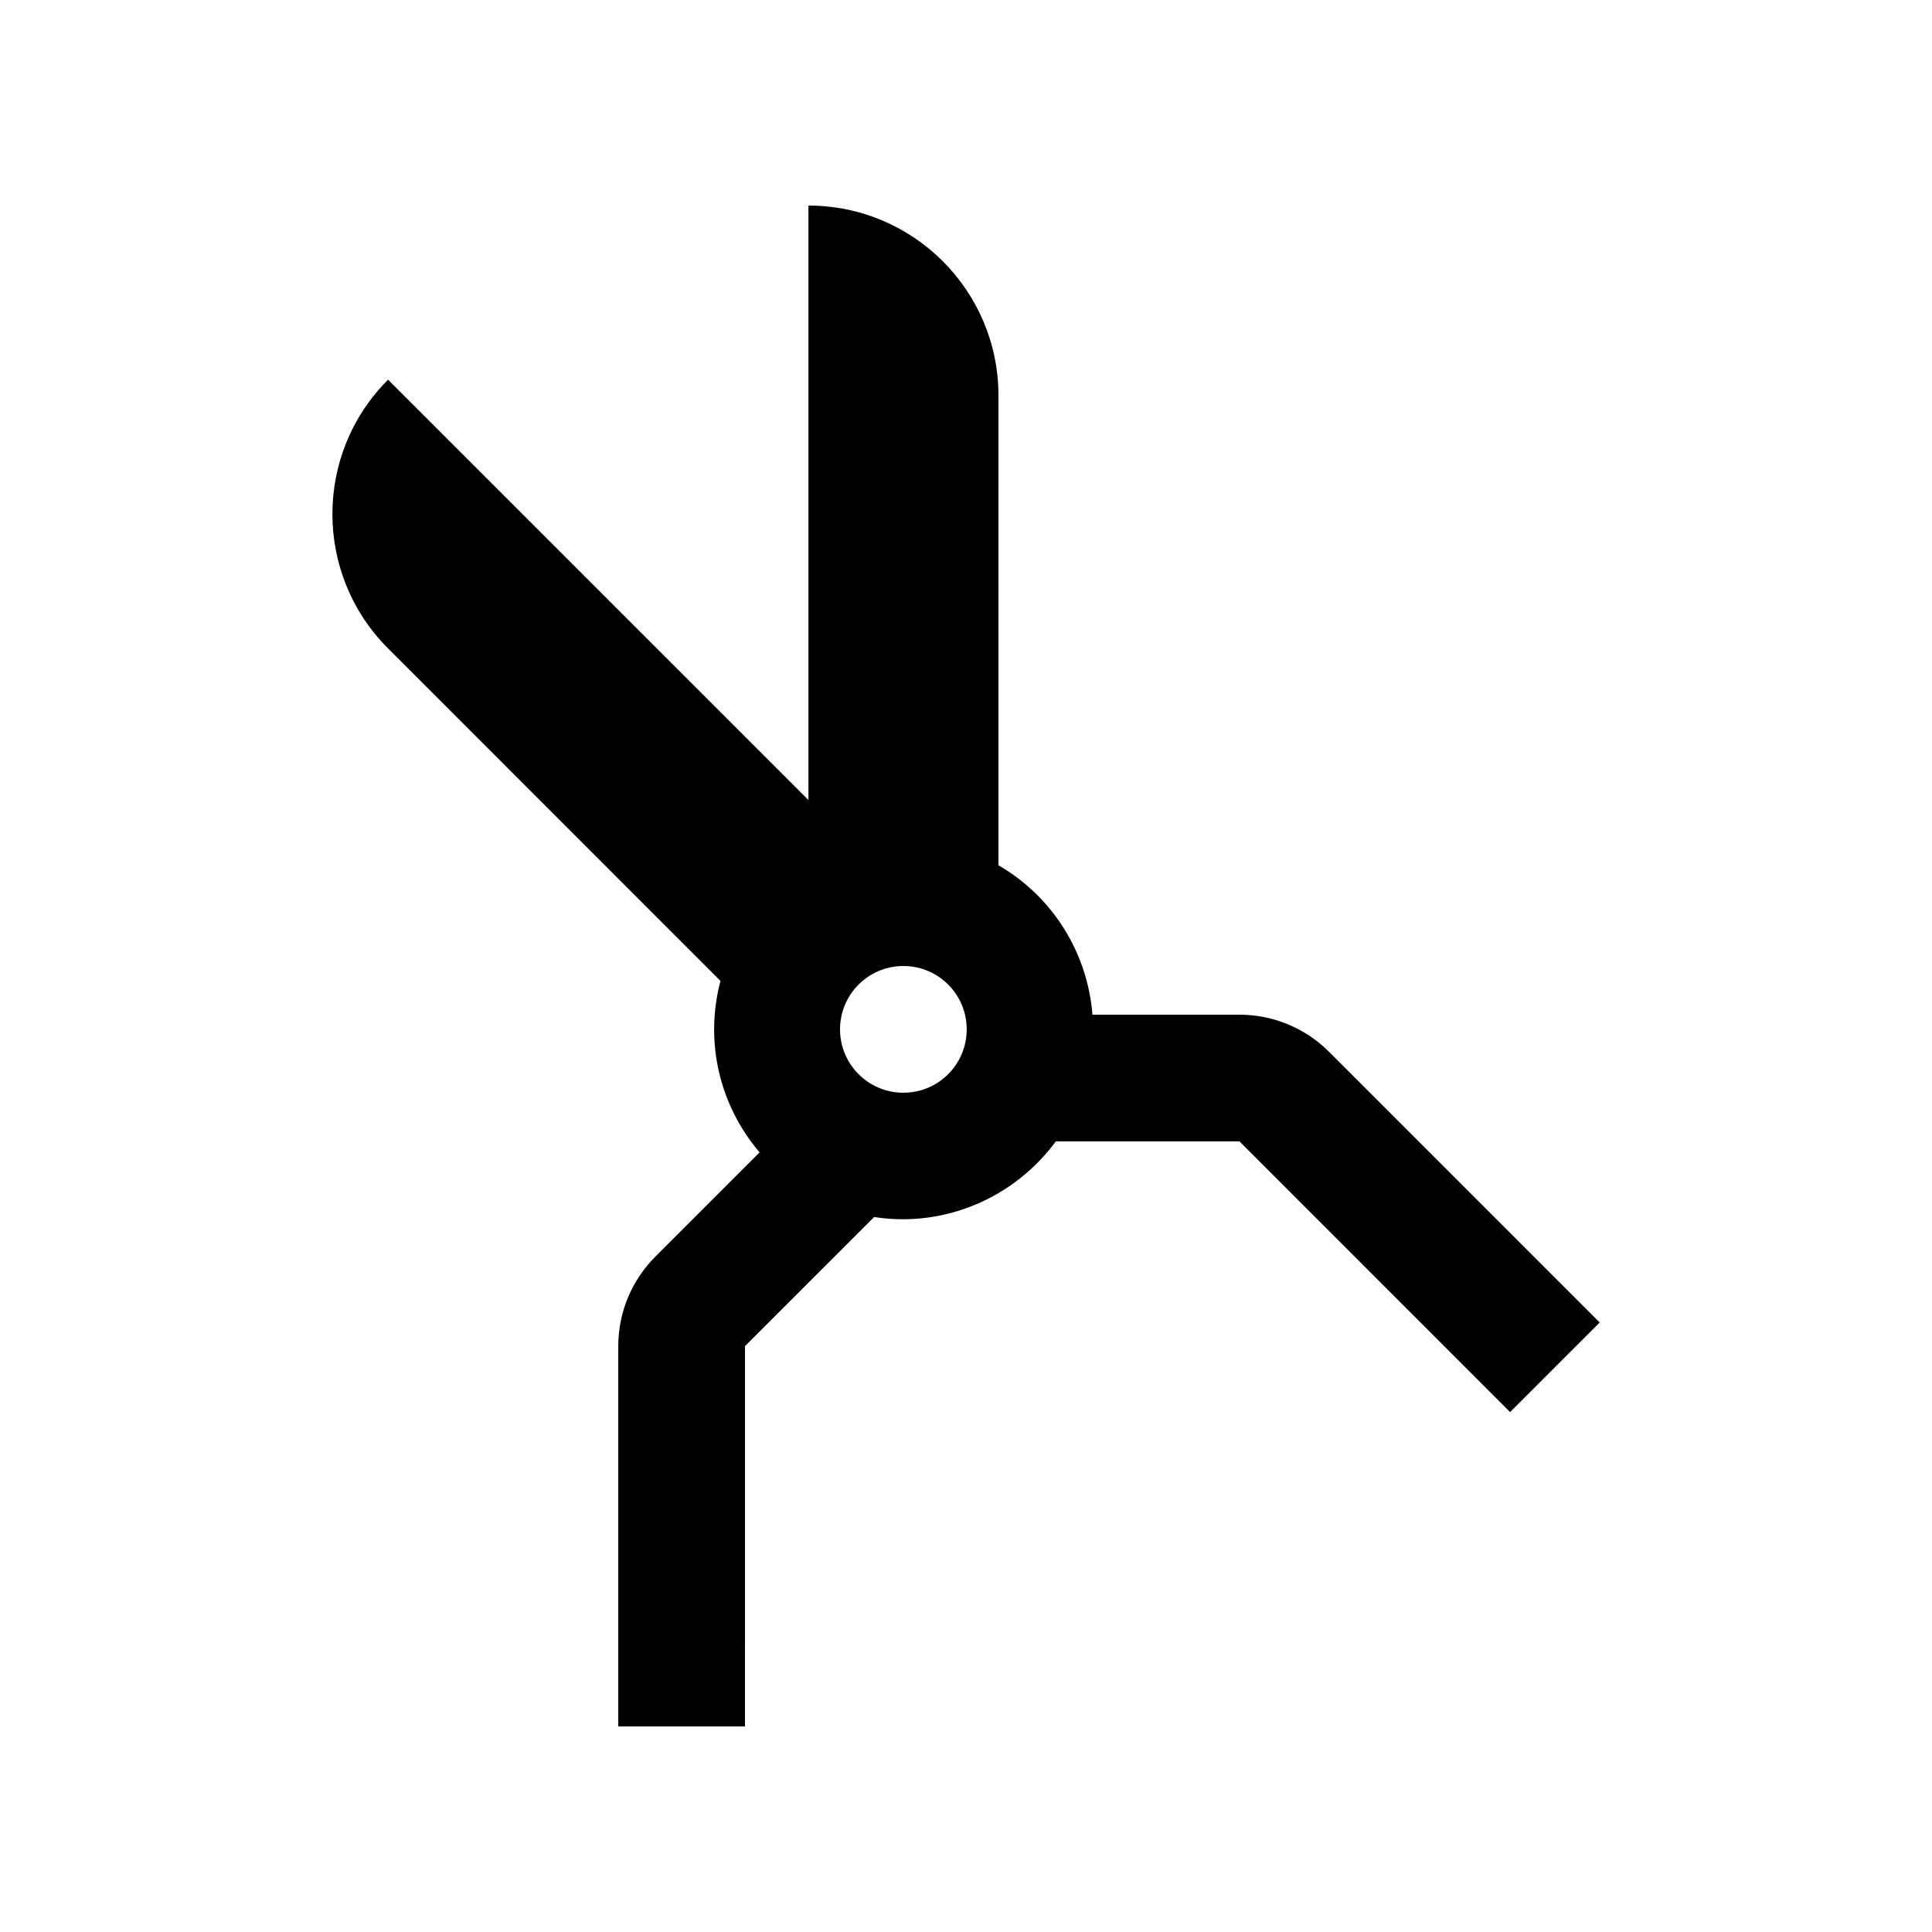
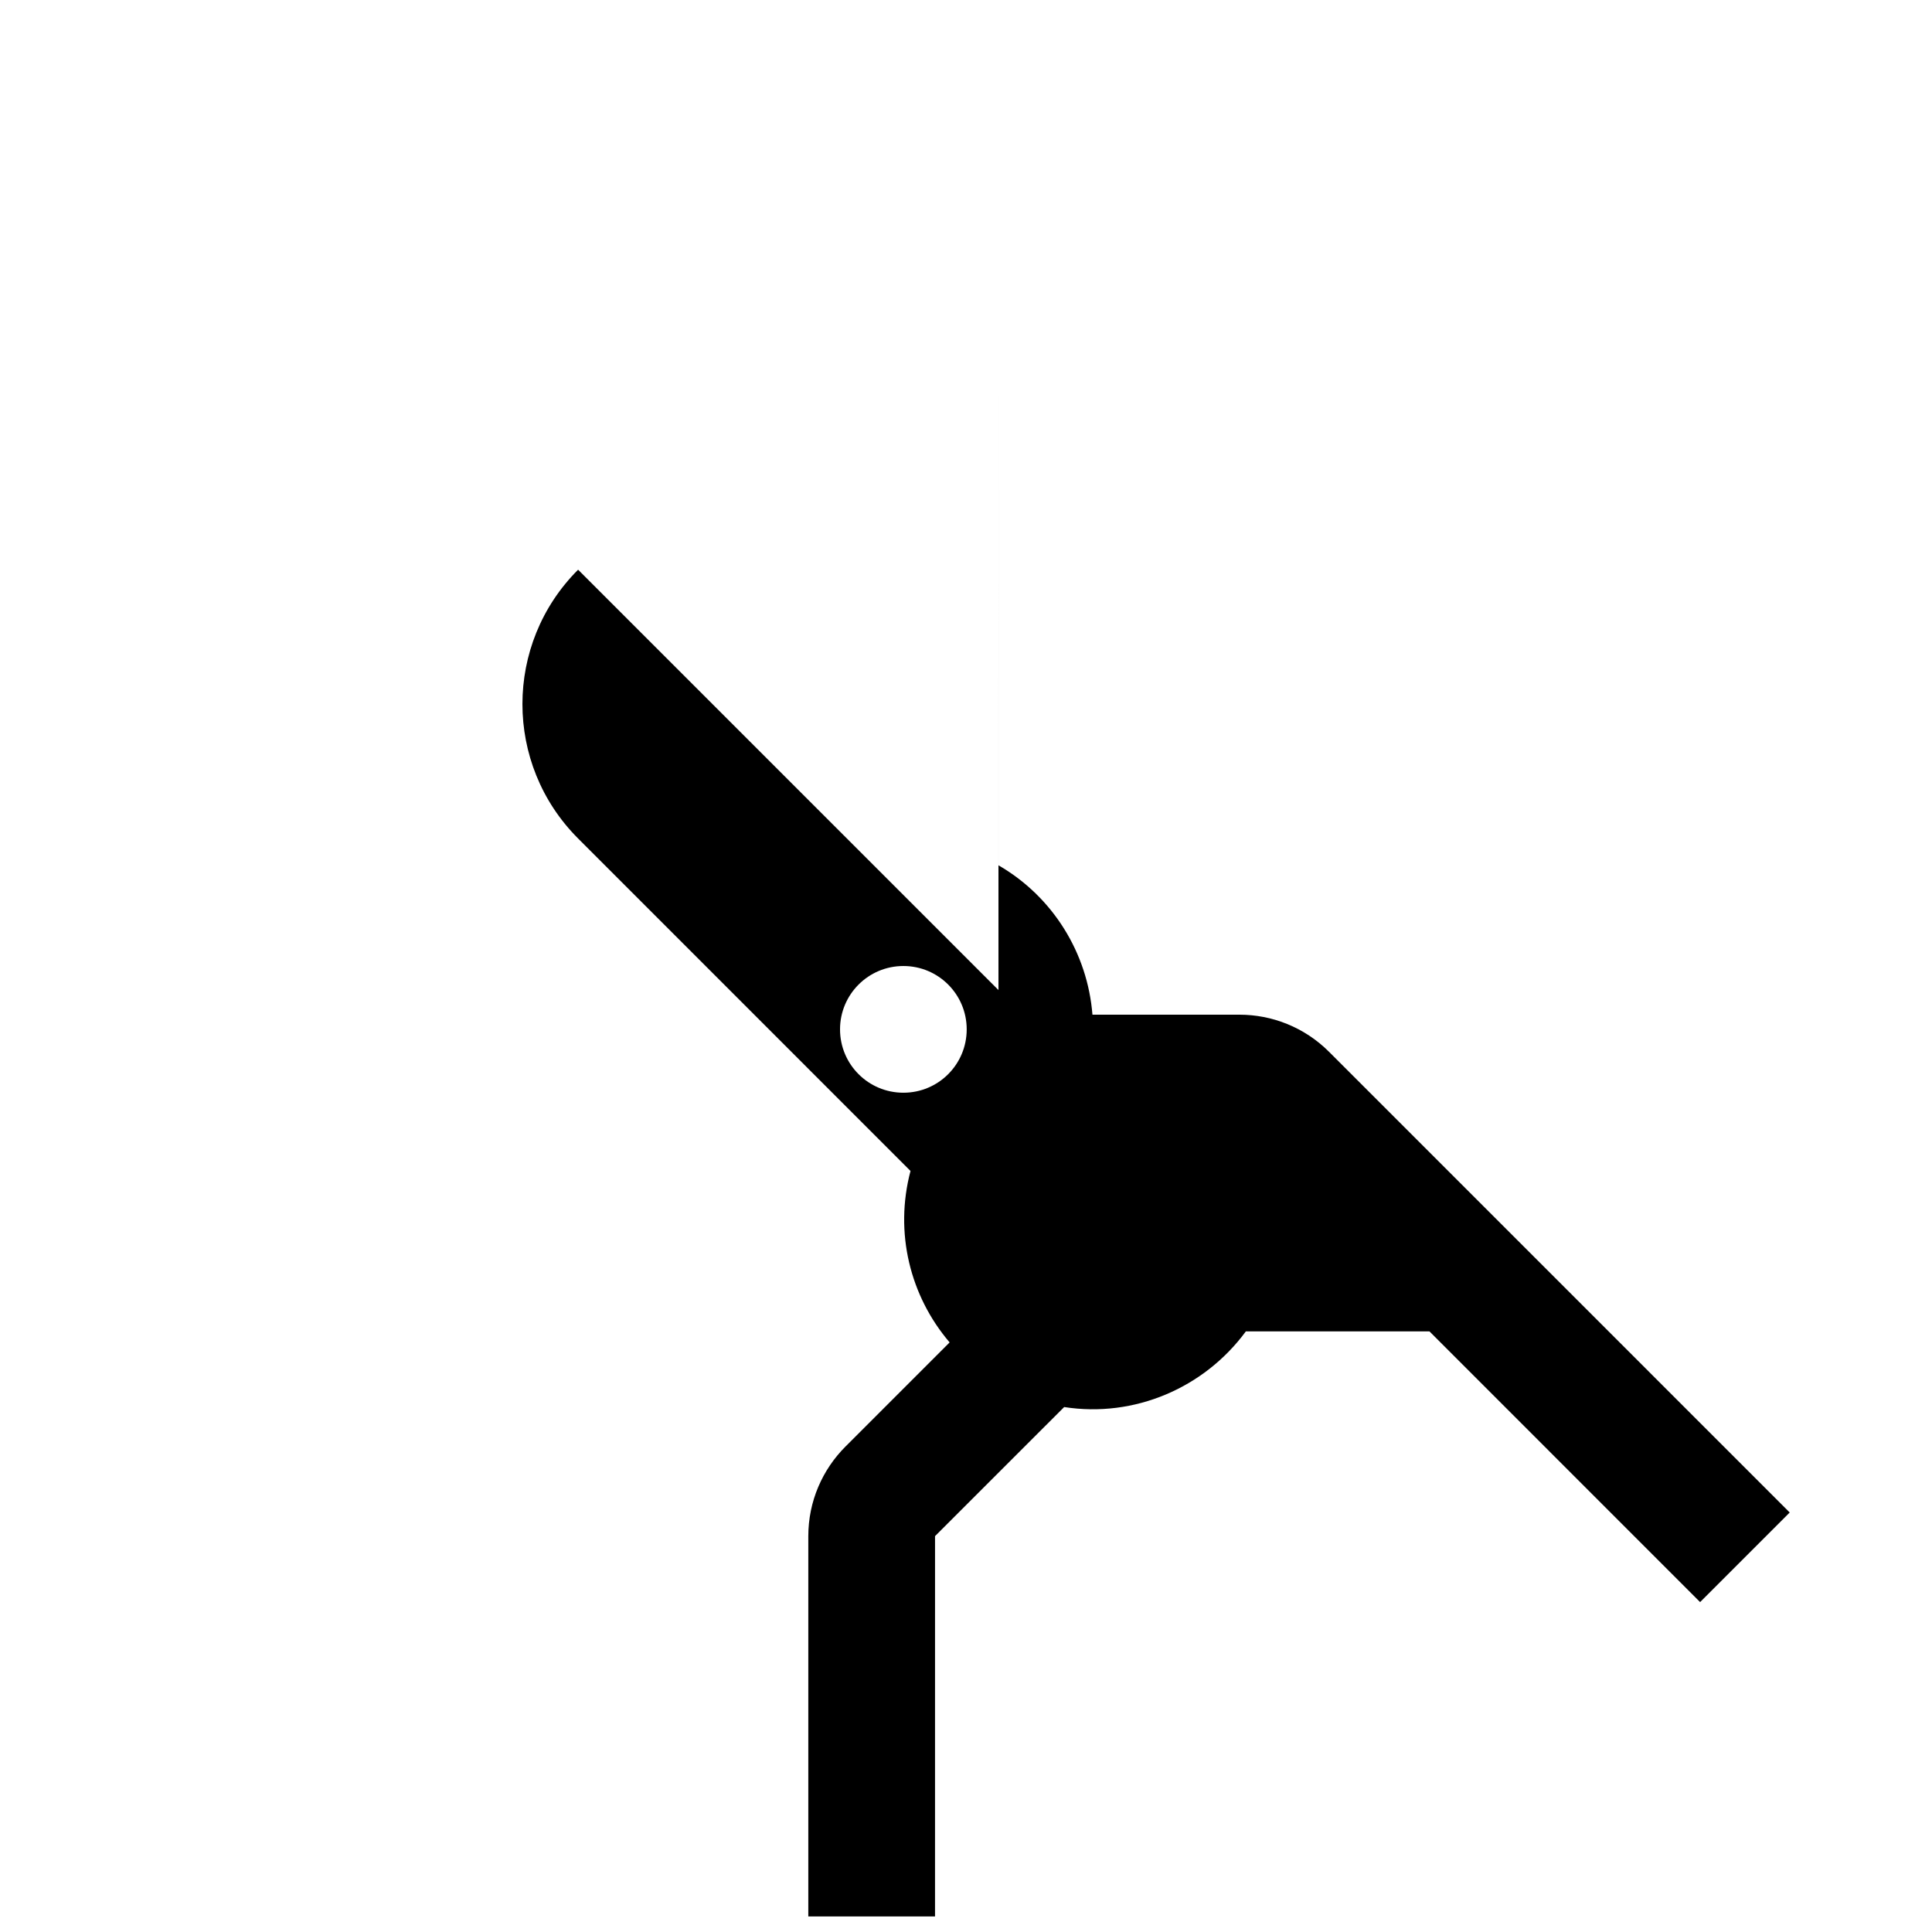
<svg xmlns="http://www.w3.org/2000/svg" fill="#000000" width="800px" height="800px" version="1.1" viewBox="144 144 512 512">
-   <path d="m496.2 422.73c-6.559-6.543-15.156-9.828-23.746-9.828h-38.945c-1.281-16.254-10.398-31.199-24.91-39.594l0.004-124.47c0-27.816-22.566-50.359-50.359-50.359v157.54l-111.4-111.4c-19.672 19.652-19.672 51.559 0 71.23l88.09 88.109c-4.324 16.375-0.102 33.18 10.367 45.434l-27.613 27.613c-6.082 6.086-9.84 14.48-9.84 23.766v100.75h33.582l0.004-100.79 34.223-34.207c18.609 2.902 37.129-5.066 48.148-20.051h48.656l71.723 71.742 23.75-23.746zm-112.79 10.852c-9.285 0-16.793-7.508-16.793-16.793 0-9.266 7.508-16.785 16.793-16.785 9.281 0 16.777 7.512 16.777 16.785 0 9.285-7.496 16.793-16.777 16.793z" />
+   <path d="m496.2 422.73c-6.559-6.543-15.156-9.828-23.746-9.828h-38.945c-1.281-16.254-10.398-31.199-24.91-39.594l0.004-124.47v157.54l-111.4-111.4c-19.672 19.652-19.672 51.559 0 71.23l88.09 88.109c-4.324 16.375-0.102 33.18 10.367 45.434l-27.613 27.613c-6.082 6.086-9.84 14.48-9.84 23.766v100.75h33.582l0.004-100.79 34.223-34.207c18.609 2.902 37.129-5.066 48.148-20.051h48.656l71.723 71.742 23.75-23.746zm-112.79 10.852c-9.285 0-16.793-7.508-16.793-16.793 0-9.266 7.508-16.785 16.793-16.785 9.281 0 16.777 7.512 16.777 16.785 0 9.285-7.496 16.793-16.777 16.793z" />
</svg>